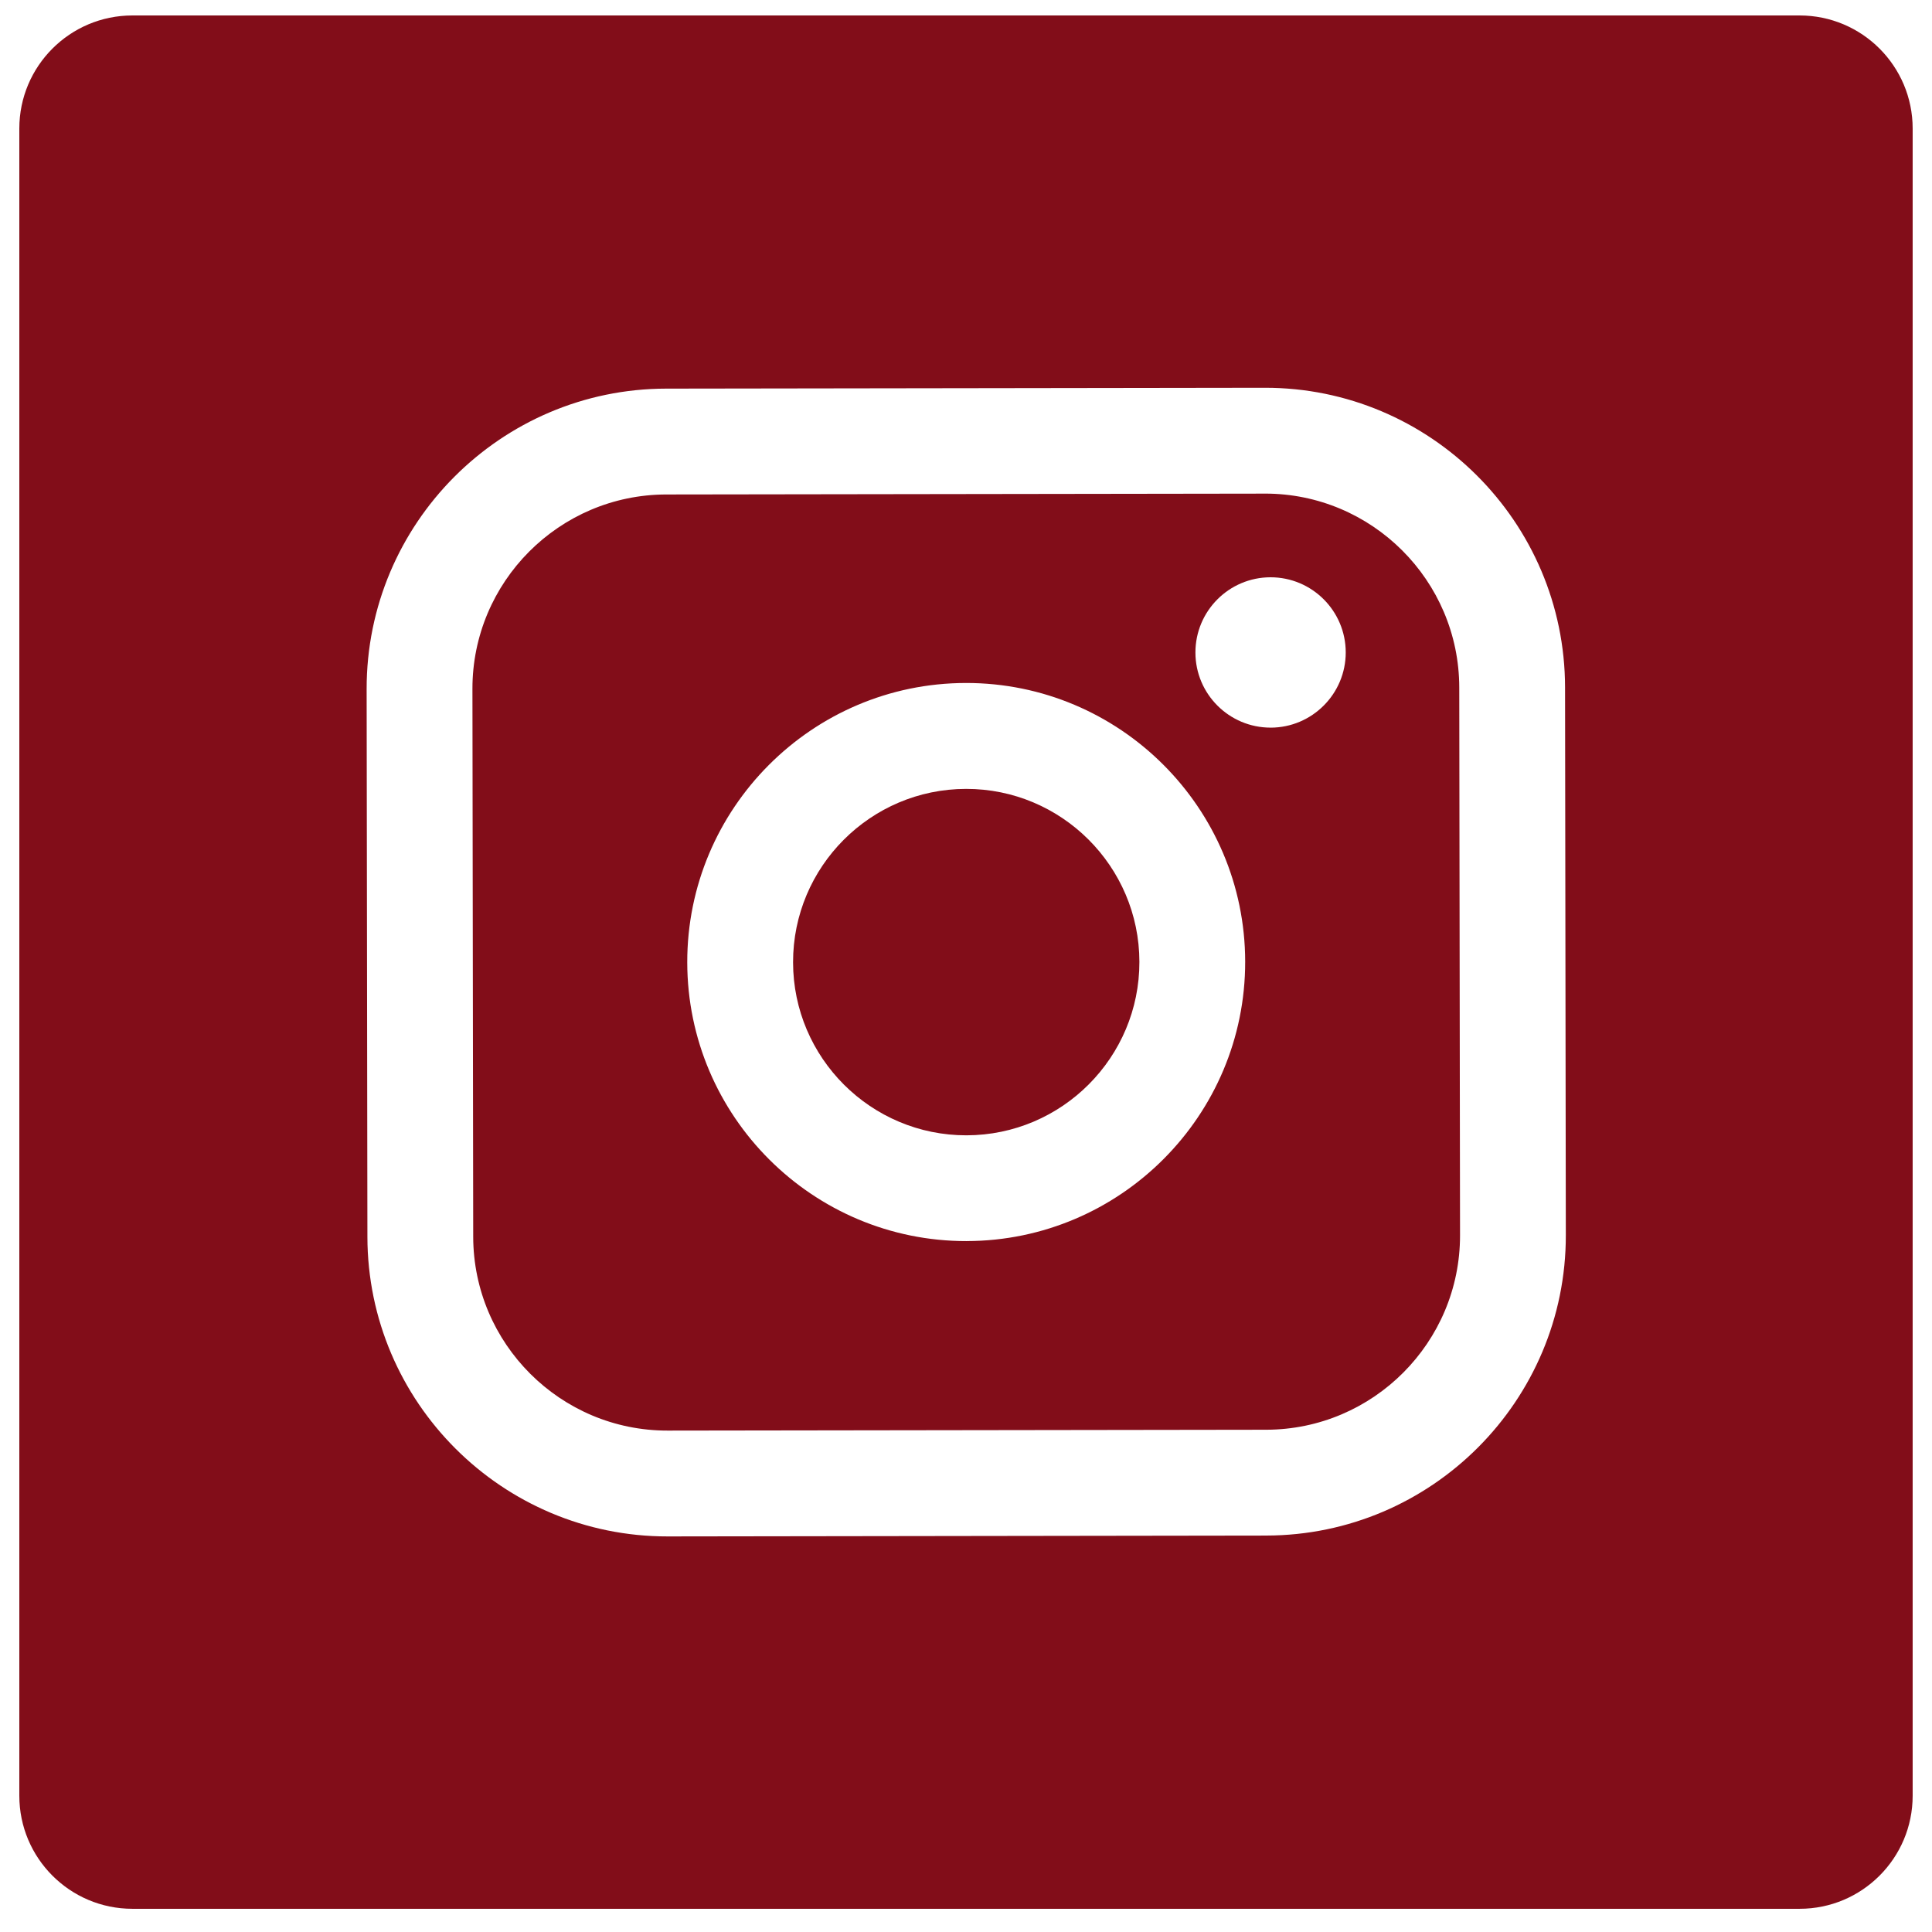
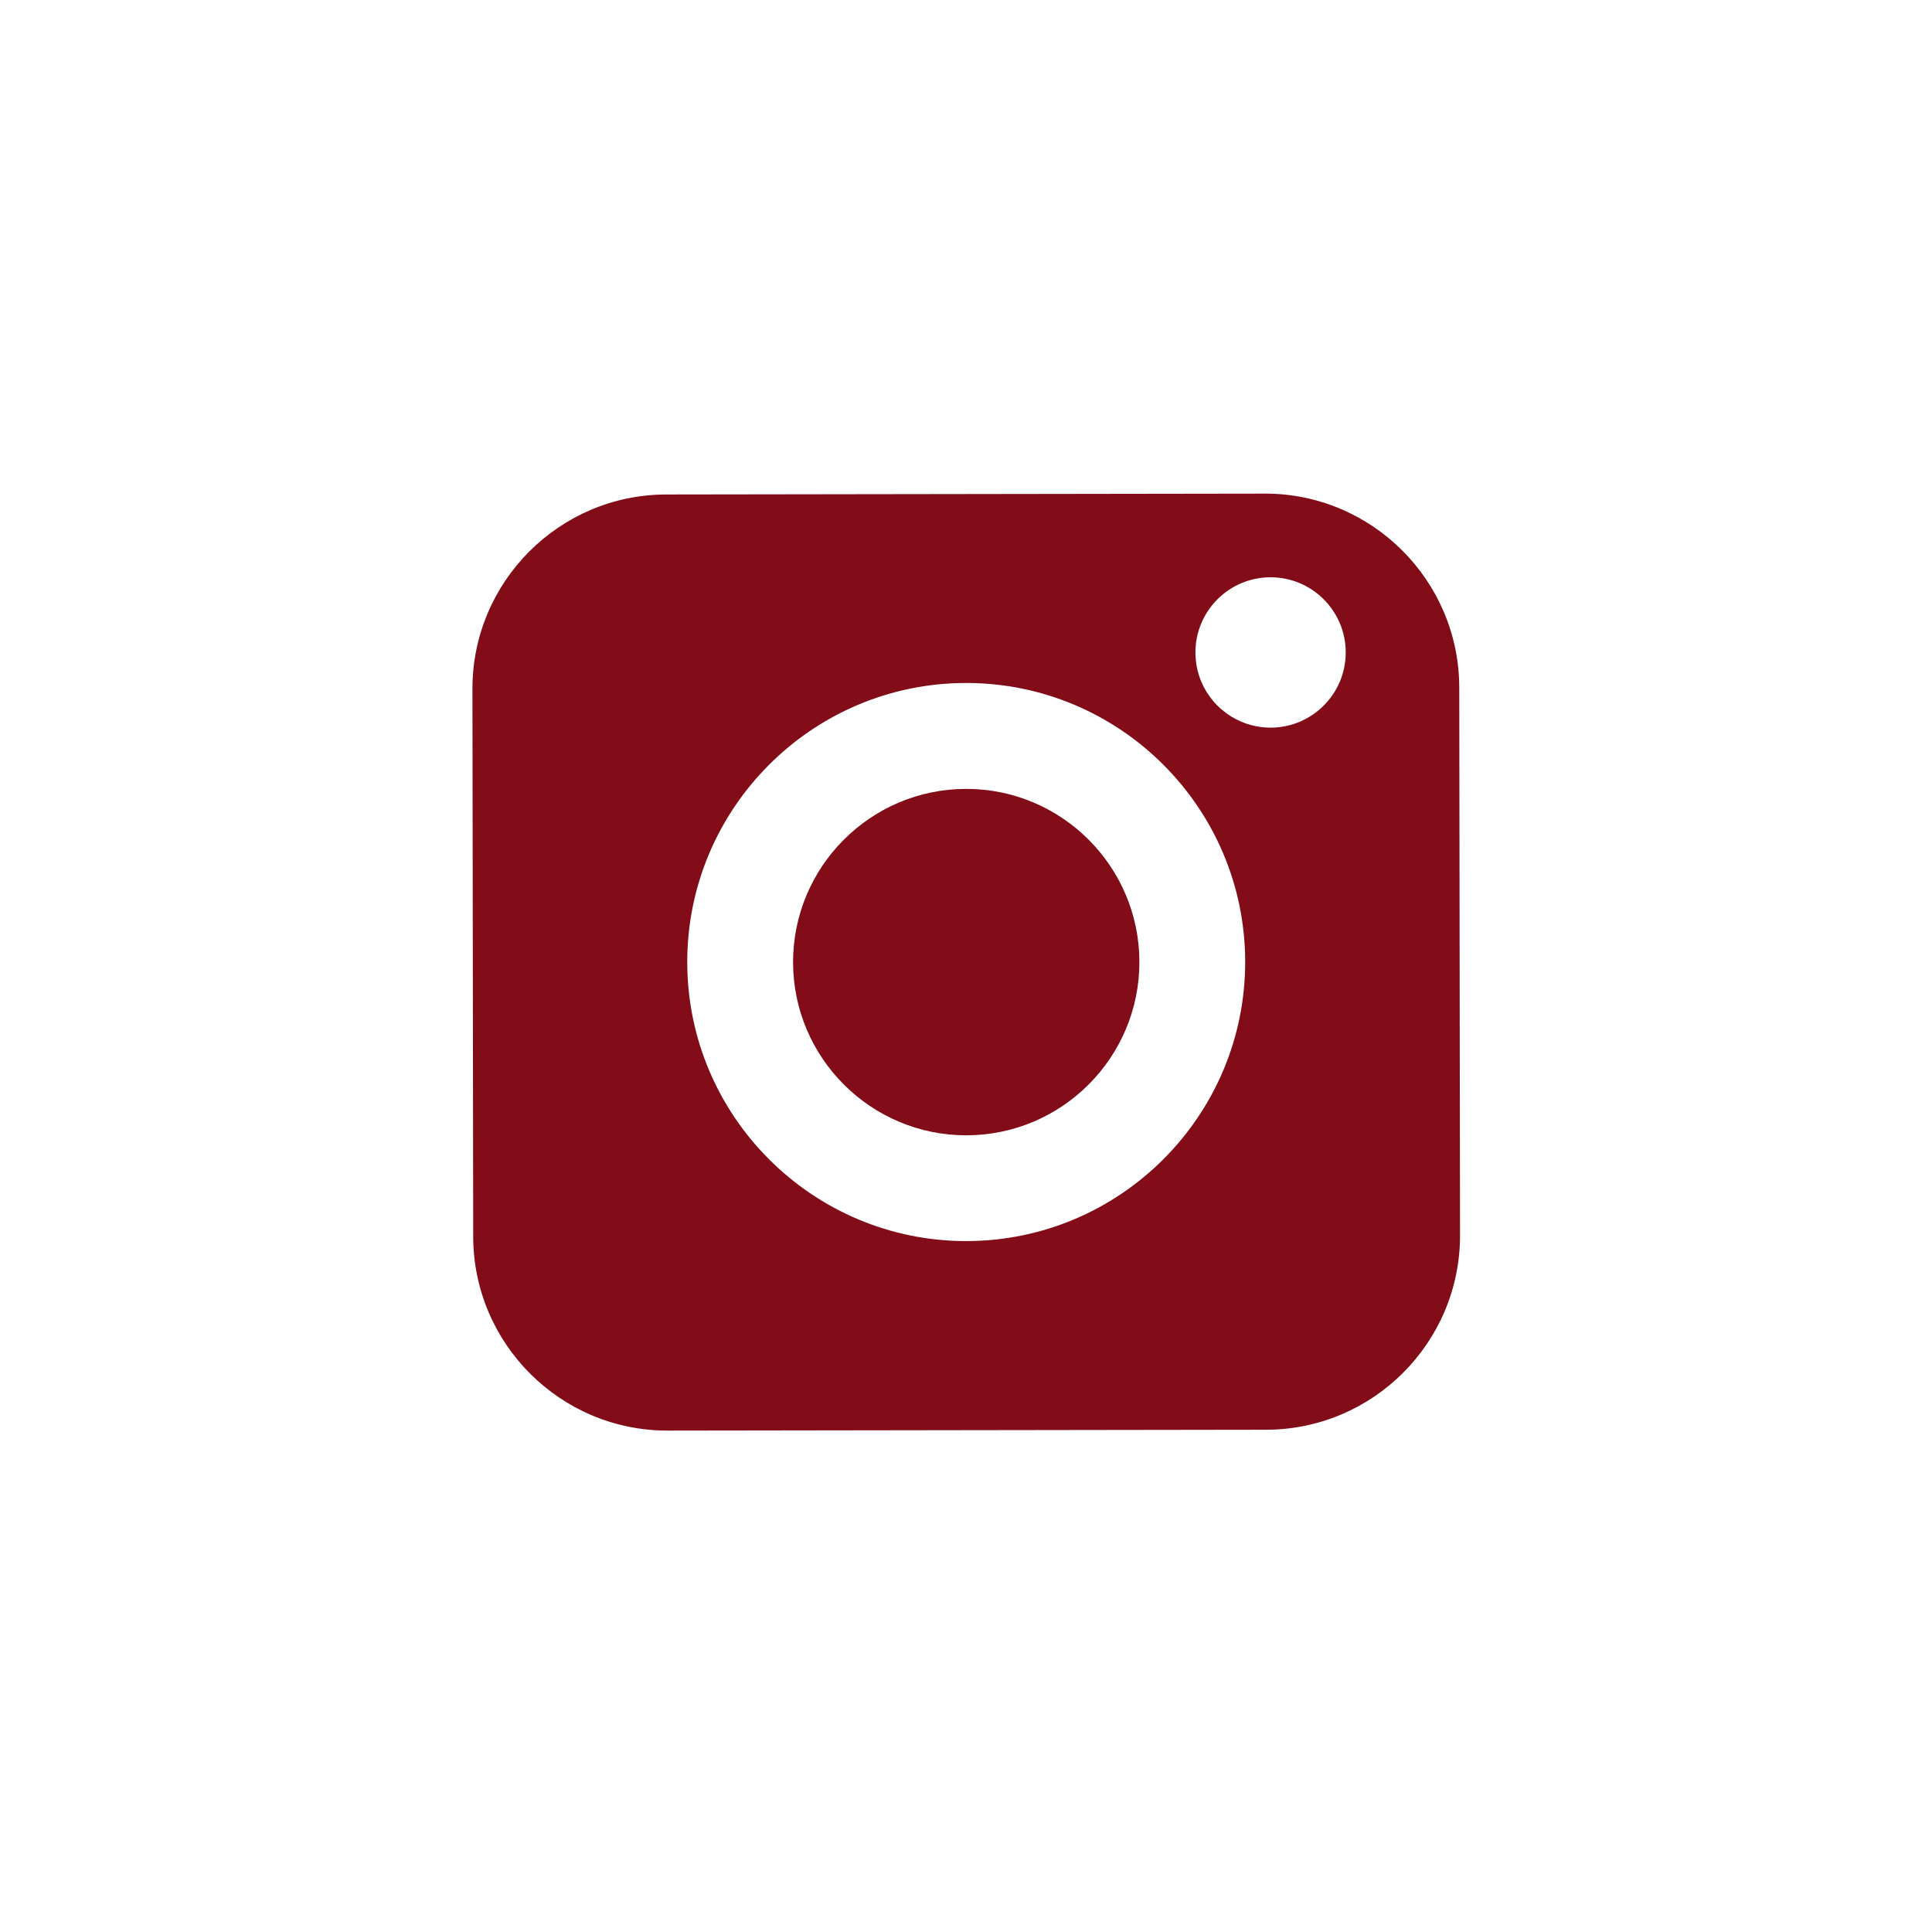
<svg xmlns="http://www.w3.org/2000/svg" id="Layer_1" viewBox="0 0 1000 1000">
  <defs>
    <style>
      .cls-1 {
        fill: #820d19;
      }
    </style>
  </defs>
  <path class="cls-1" d="M499.99,408.33c-49.43.07-89.57,40.34-89.5,89.78.07,49.44,40.33,89.6,89.76,89.53,49.43-.08,89.57-40.35,89.5-89.79-.07-49.43-40.33-89.6-89.76-89.52Z" />
  <path class="cls-1" d="M654.69,255.5l-309.83.44c-55.39.07-100.41,45.23-100.33,100.64l.4,283.53c.08,55.41,45.22,100.44,100.62,100.36l309.83-.44c55.39-.08,100.41-45.24,100.33-100.64l-.4-283.54c-.08-55.41-45.23-100.44-100.62-100.36ZM500.32,642.39c-79.64.11-144.48-64.58-144.6-144.24-.11-79.66,64.55-144.53,144.19-144.64,79.63-.11,144.49,64.57,144.59,144.22.12,79.66-64.59,144.53-144.18,144.65ZM657.7,376.62c-21.47.03-38.93-17.39-38.95-38.85-.03-21.48,17.38-38.94,38.85-38.97,21.46-.03,38.92,17.38,38.95,38.86.03,21.47-17.41,38.93-38.85,38.97Z" />
-   <path class="cls-1" d="M931.46,8H68.54c-32.33,0-58.54,26.21-58.54,58.54v862.91c0,32.33,26.21,58.54,58.54,58.54h862.91c32.33,0,58.54-26.21,58.54-58.54V66.54c0-32.33-26.21-58.54-58.54-58.54ZM655.46,794.81l-309.83.44c-85.6.12-155.34-69.43-155.46-155.06l-.4-283.54c-.12-85.62,69.41-155.38,155.01-155.5l309.83-.44c85.61-.13,155.34,69.43,155.46,155.06l.4,283.53c.12,85.62-69.41,155.38-155.01,155.5Z" />
</svg>